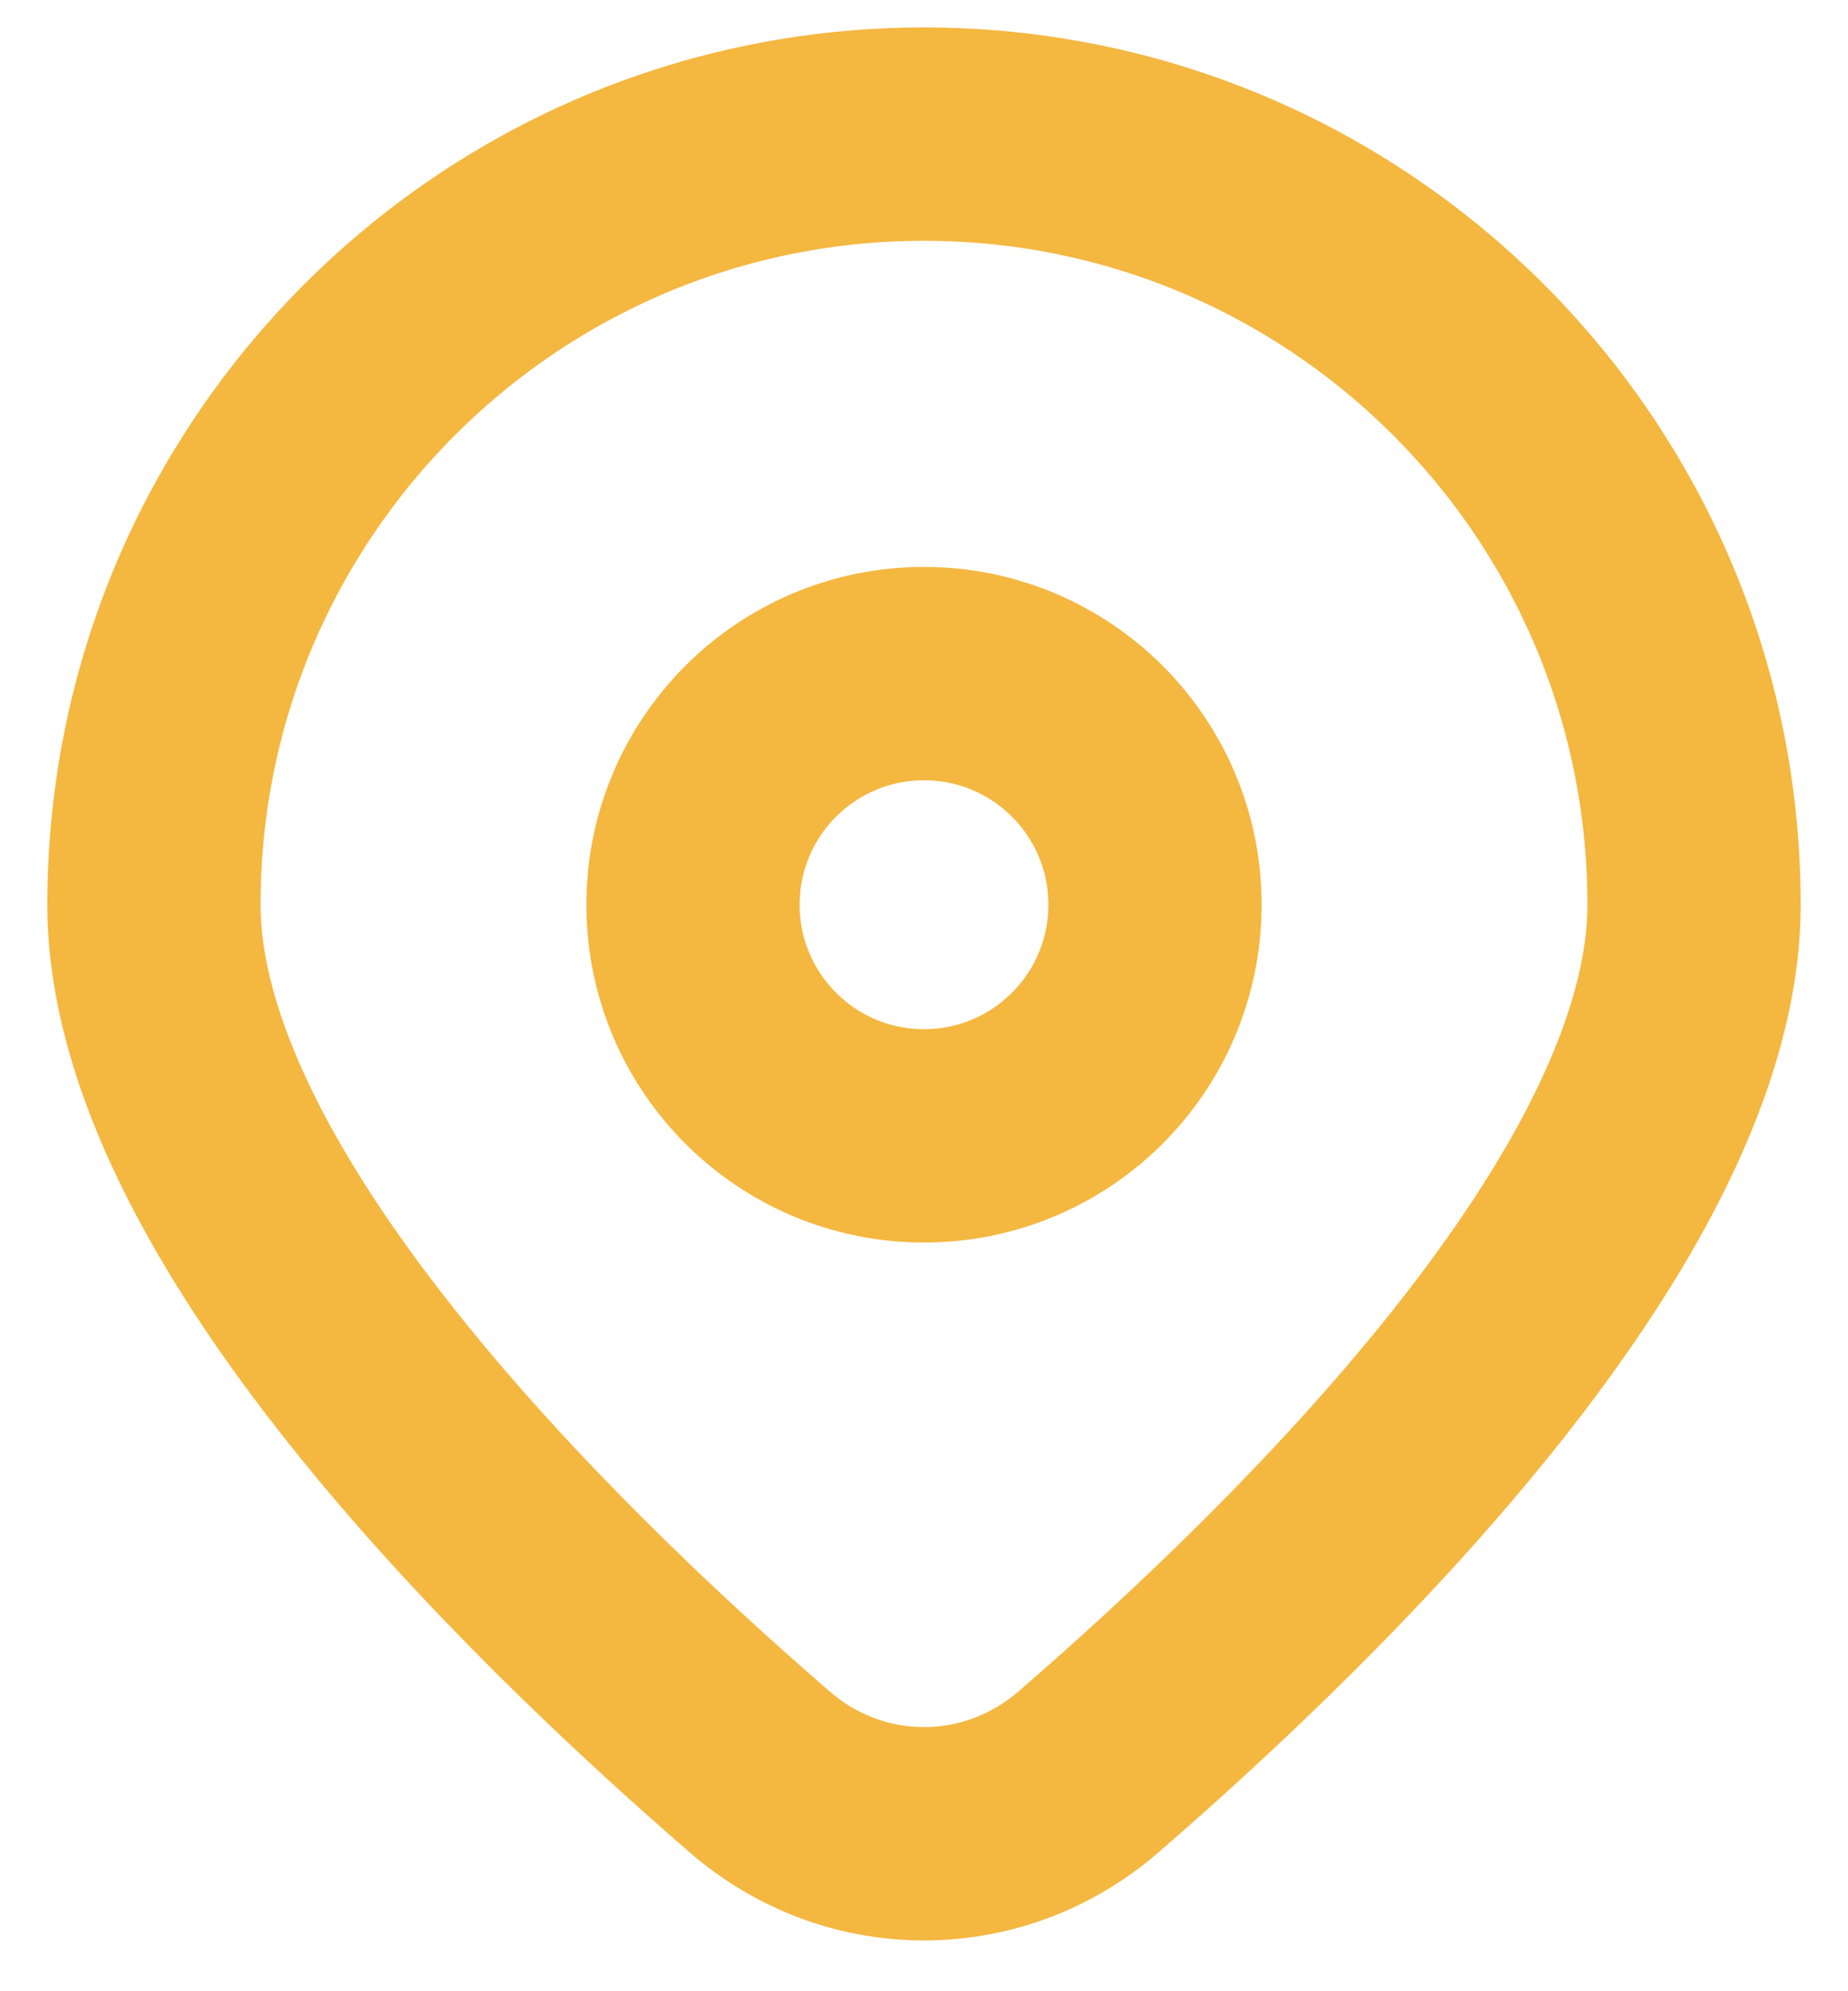
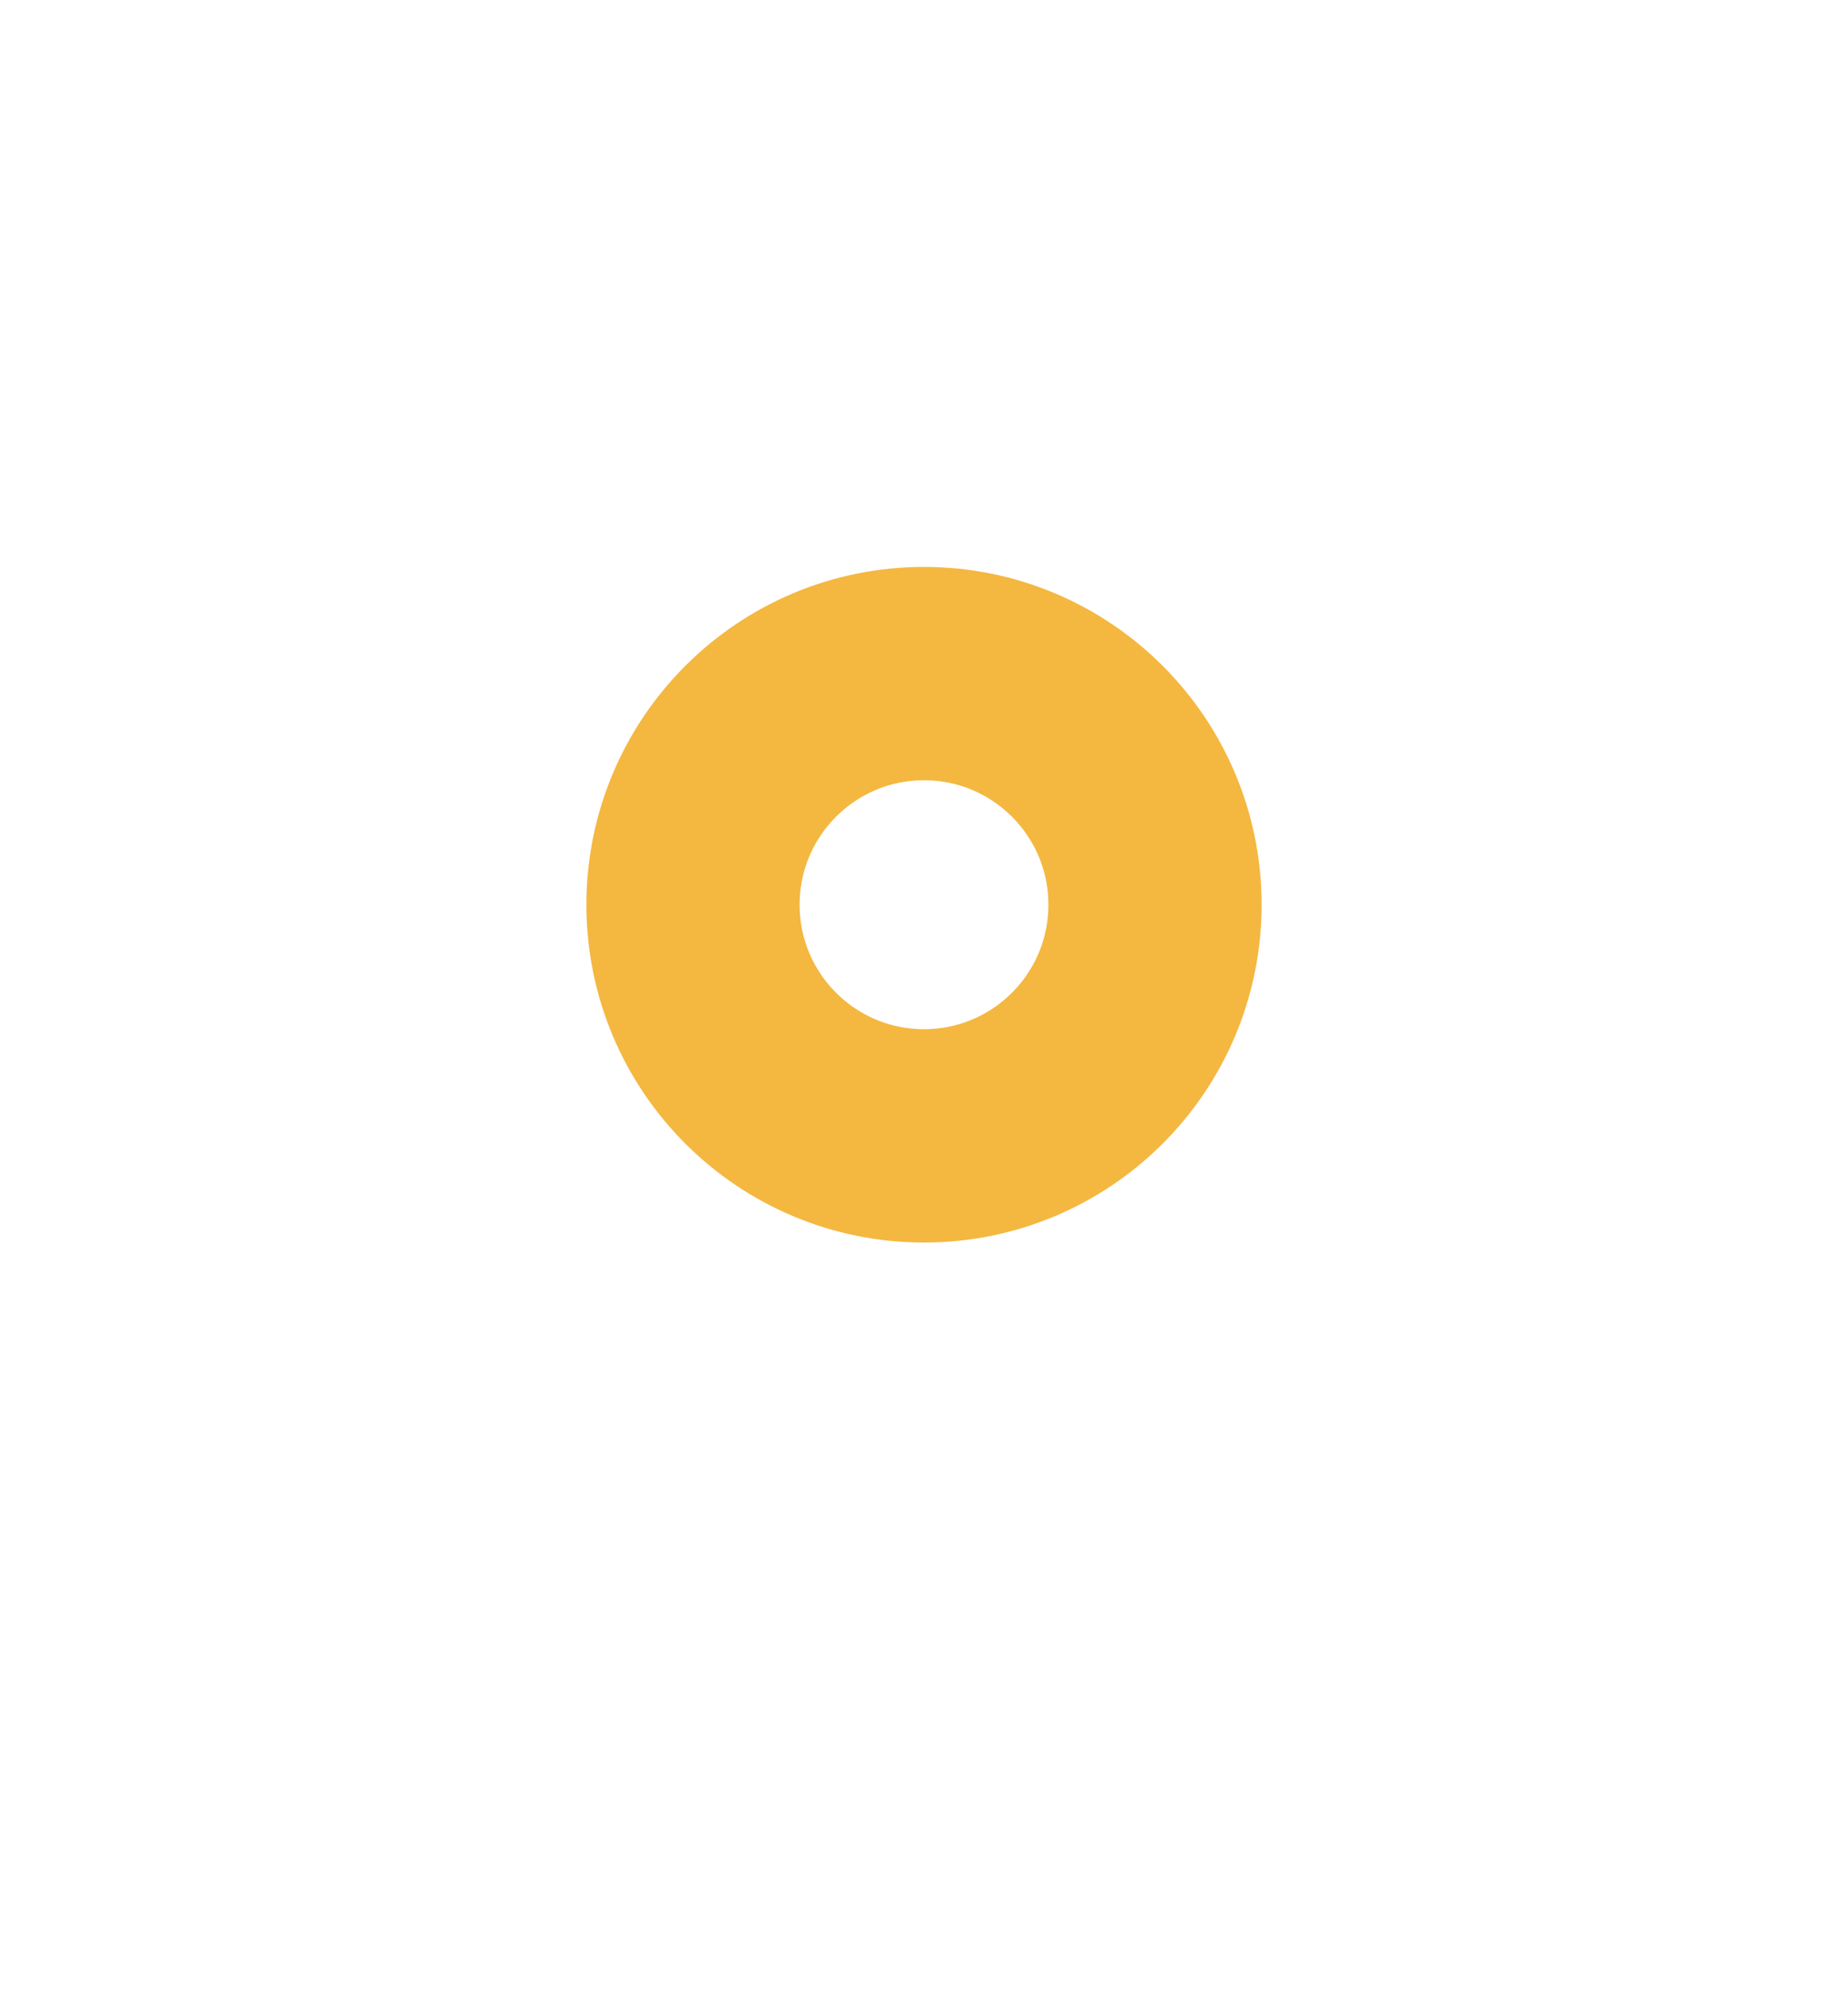
<svg xmlns="http://www.w3.org/2000/svg" width="13" height="14" viewBox="0 0 13 14" fill="none">
-   <path d="M11.917 6.36C11.917 8.46 9.248 11.082 7.657 12.458C6.986 13.038 6.014 13.038 5.344 12.458C3.753 11.082 1.083 8.46 1.083 6.36C1.083 3.368 3.509 0.943 6.5 0.943C9.492 0.943 11.917 3.368 11.917 6.36Z" stroke="#F4B740" stroke-width="1.5" />
  <ellipse cx="6.5" cy="6.361" rx="1.625" ry="1.625" stroke="#F4B740" stroke-width="1.5" />
</svg>